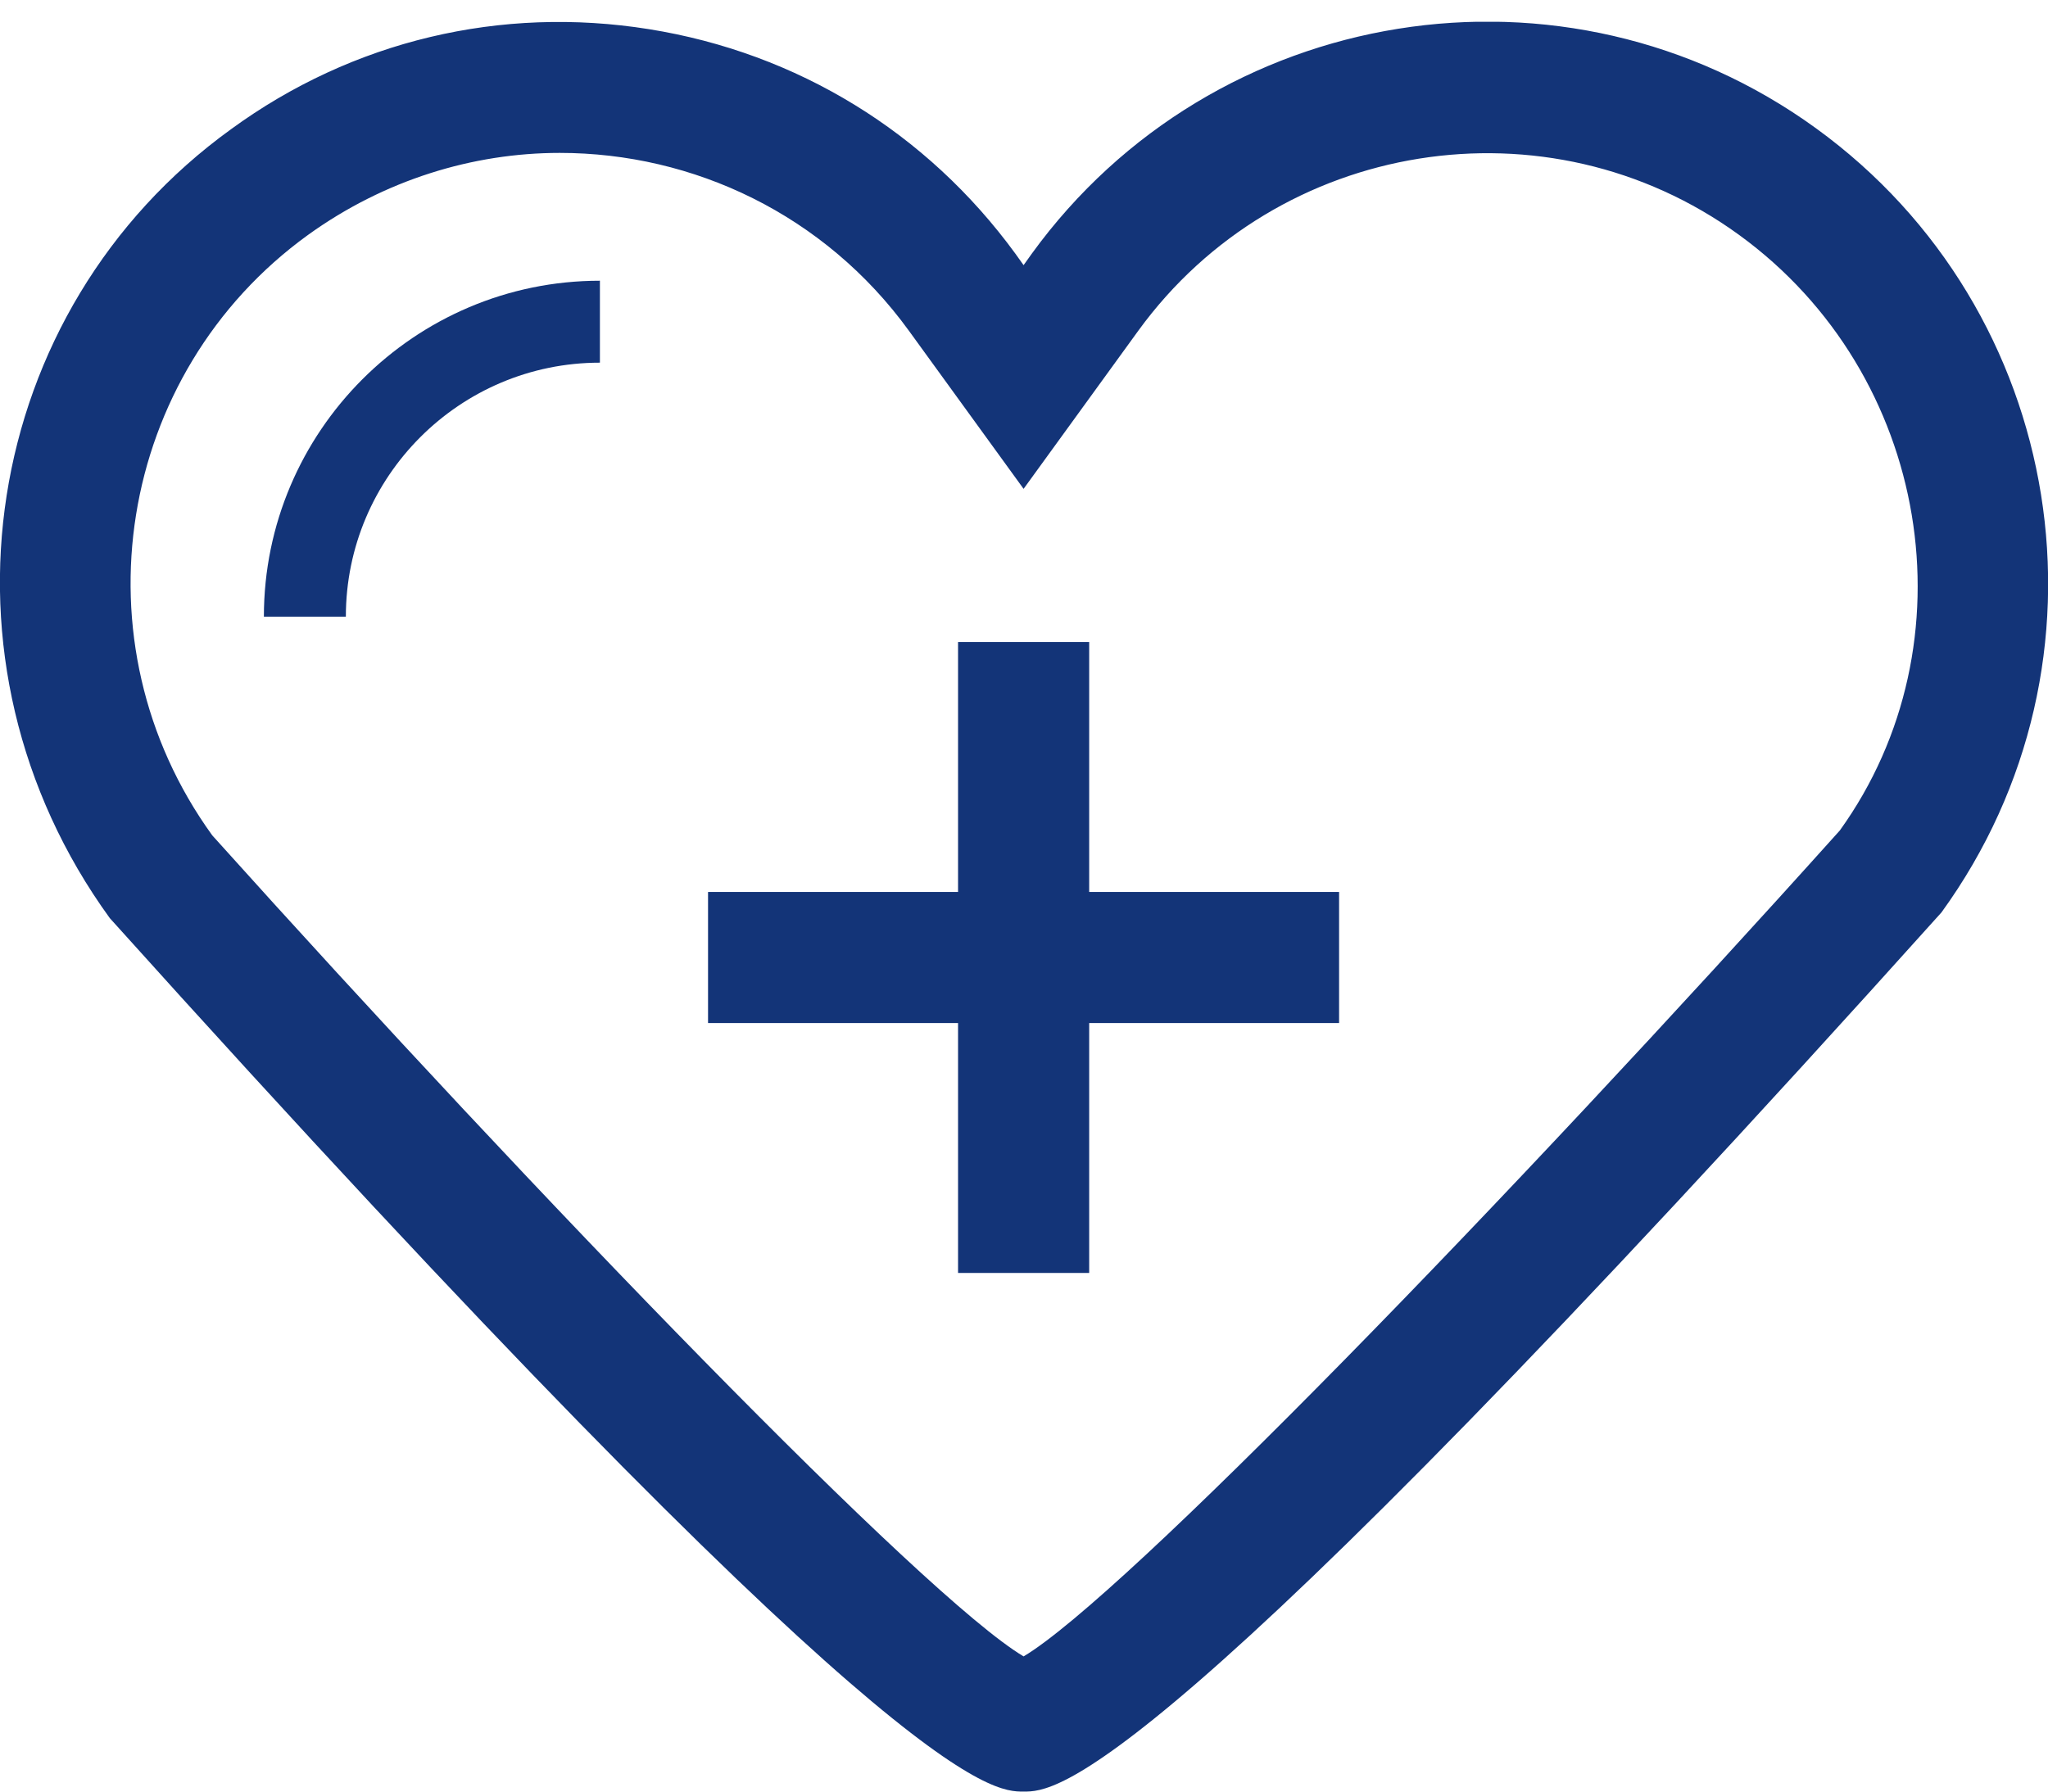
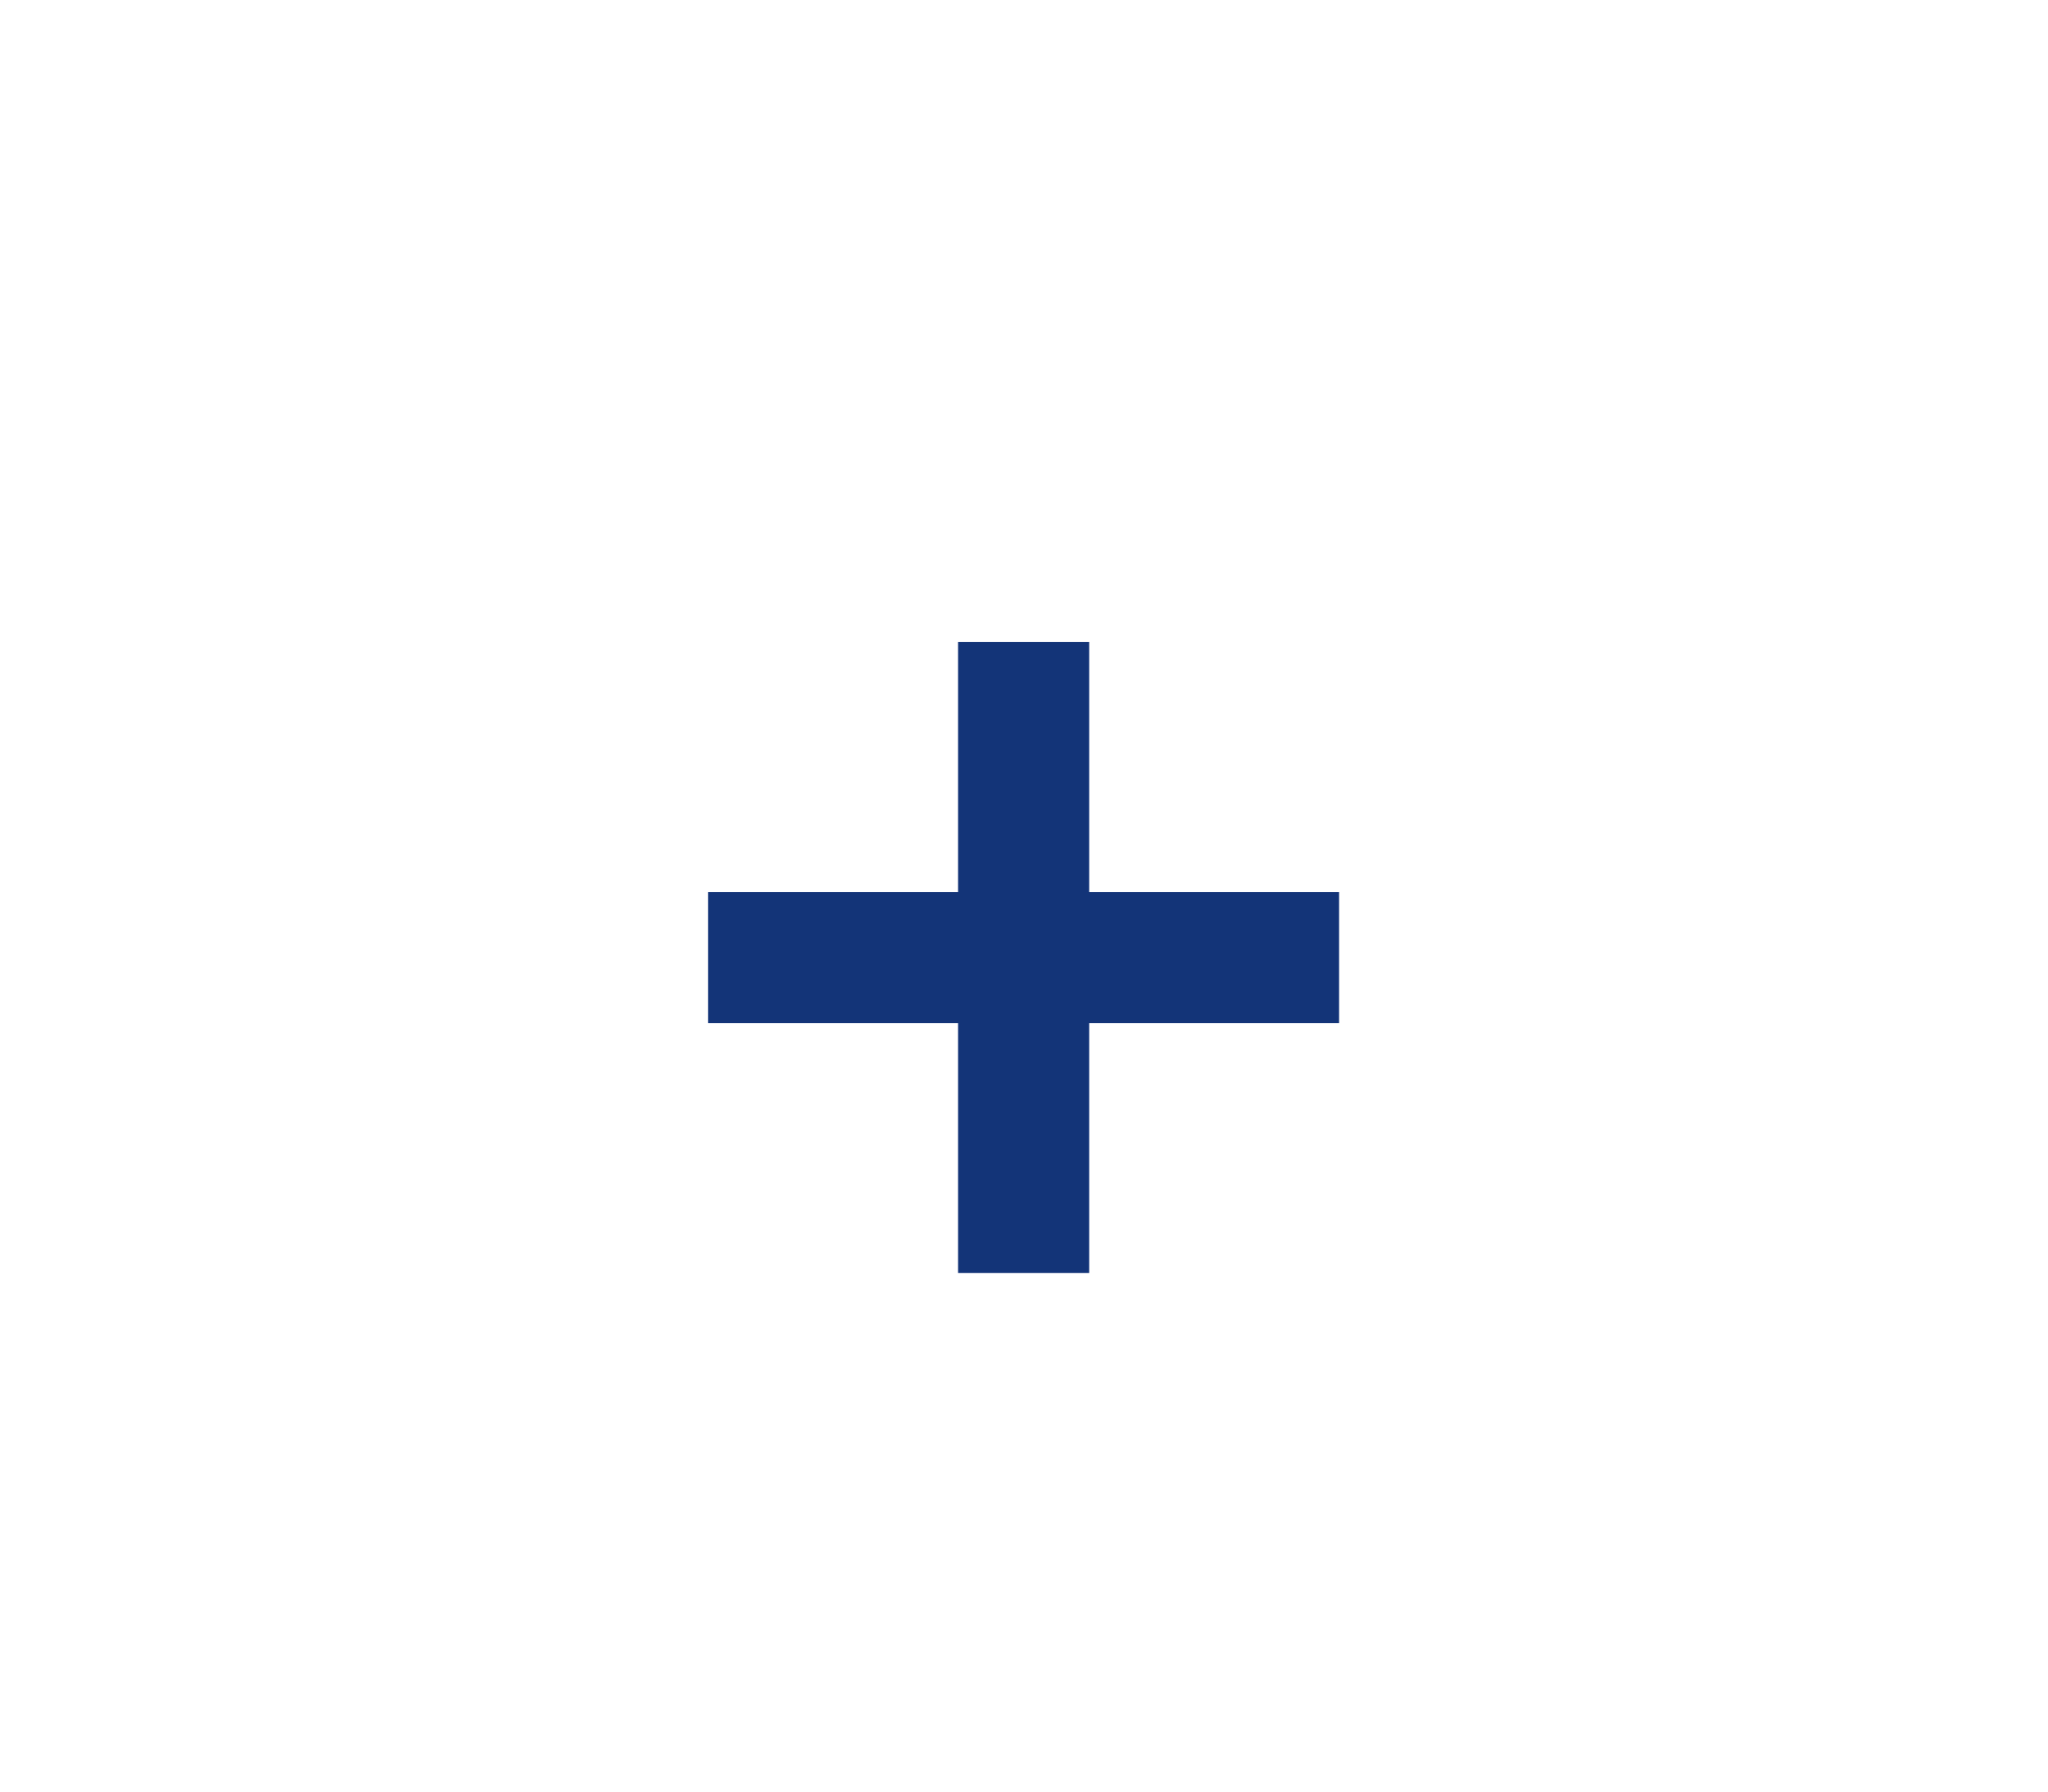
<svg xmlns="http://www.w3.org/2000/svg" width="40" height="35" viewBox="0 0 40 35" fill="none">
  <g clip-path="url(#clip0_3370_11258)">
    <path d="M21.273 12.543H18.712V17.425H13.829V19.986H18.712V24.868H21.273V19.986H26.154V17.425H21.273V12.543Z" fill="#133478" />
-     <path d="M5.154 12.047H6.755C6.755 9.31 8.98 7.085 11.717 7.085V5.484C8.099 5.484 5.154 8.429 5.154 12.047Z" fill="#133478" />
-     <path d="M35.47 2.507C30.572 -1.047 23.705 0.058 20.152 4.956L19.992 5.18L19.832 4.956C18.103 2.587 15.574 1.034 12.677 0.57C9.78 0.106 6.883 0.794 4.514 2.523C-0.384 6.06 -1.489 12.927 2.145 17.937C17.495 35 19.368 35 19.992 35C20.616 35 22.489 35 37.919 17.825C41.472 12.927 40.368 6.06 35.47 2.507ZM35.934 16.224C29.452 23.443 21.929 31.206 19.992 32.359C18.055 31.206 10.548 23.443 4.146 16.32C1.424 12.559 2.273 7.293 6.018 4.588C7.507 3.515 9.236 2.987 10.932 2.987C13.541 2.987 16.102 4.188 17.751 6.46L19.992 9.55L22.233 6.46C24.954 2.715 30.22 1.867 33.965 4.588C37.711 7.309 38.559 12.575 35.934 16.224Z" fill="#133478" />
  </g>
  <defs>
    <clipPath id="clip0_3370_11258">
      <rect width="40" height="34.574" fill="white" transform="translate(0 0.426)" />
    </clipPath>
  </defs>
</svg>